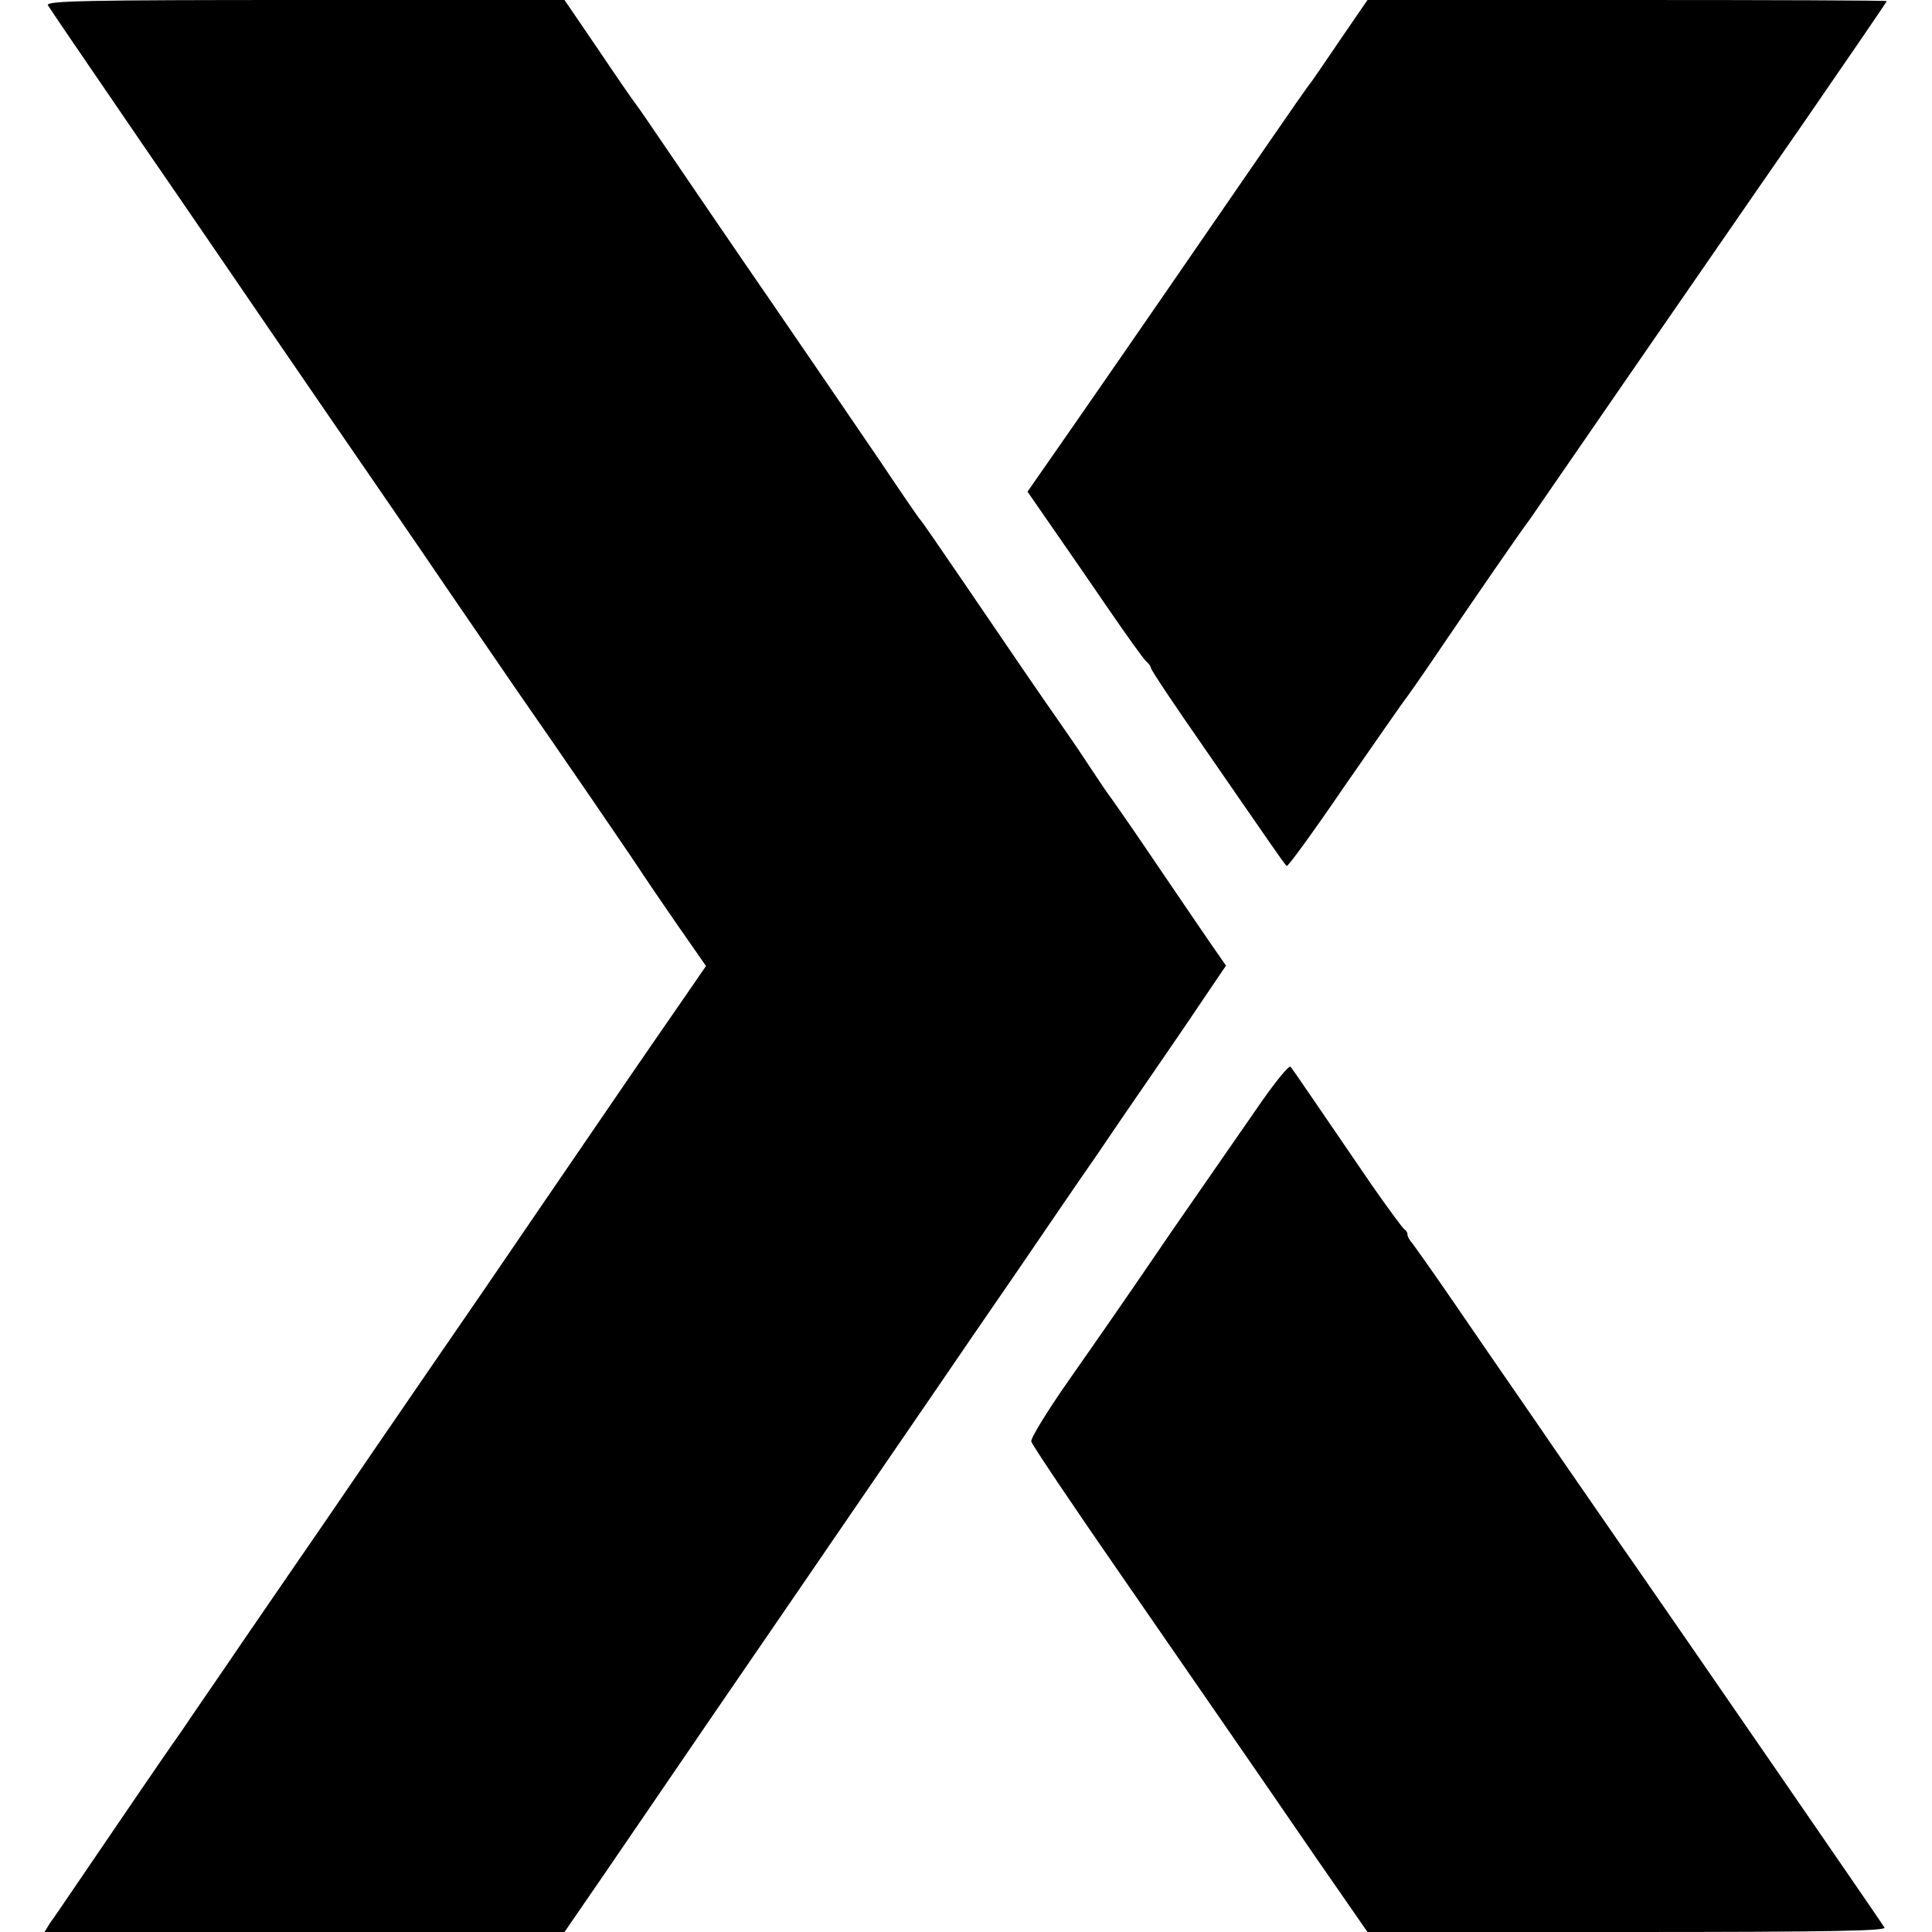
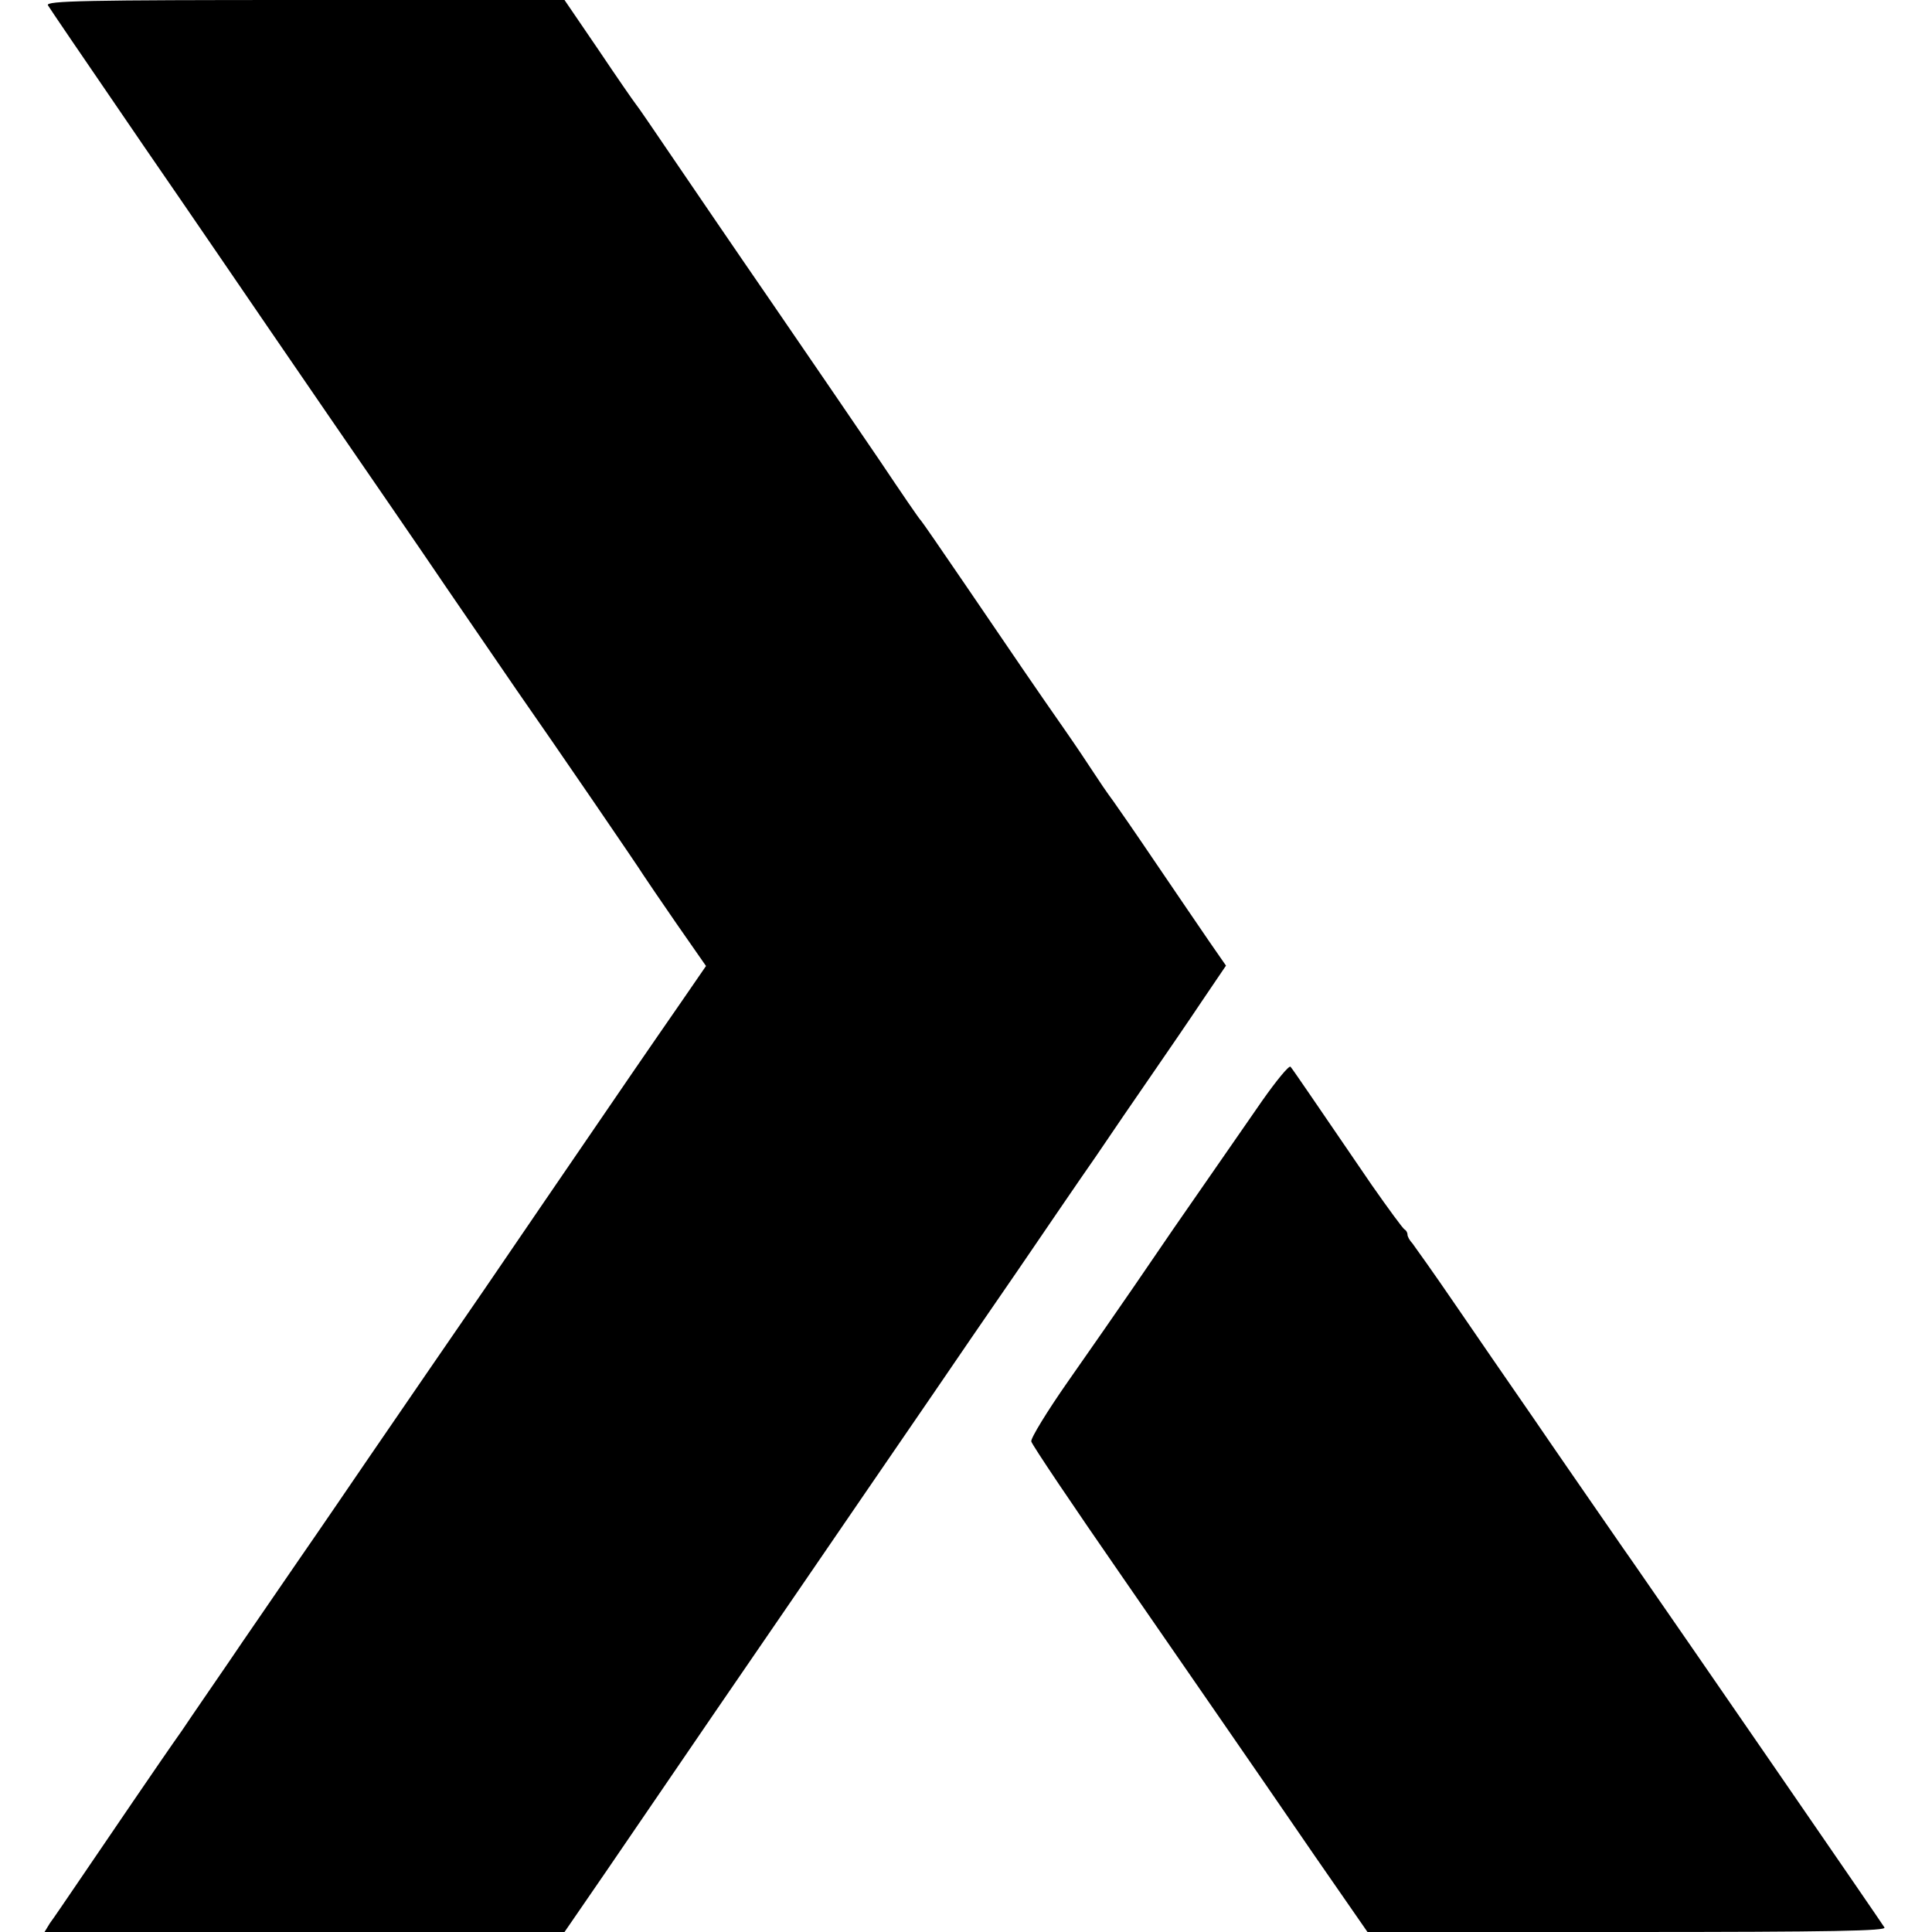
<svg xmlns="http://www.w3.org/2000/svg" version="1.0" width="512pt" height="512pt" viewBox="0 0 512 512" preserveAspectRatio="xMidYMid meet">
  <g transform="translate(0,512) scale(0.1,-0.1)" fill="#000000" stroke="none">
    <path d="M127 5106 c8 -13 74 -110 256 -376 51 -74 141 -205 199 -290 58 -85 188 -275 289 -422 101 -147 243 -353 314 -458 72 -105 155 -226 185 -270 102 -146 325 -472 335 -489 6 -9 45 -67 88 -129 l78 -112 -64 -93 c-35 -50 -93 -135 -129 -187 -182 -266 -338 -494 -393 -575 -84 -122 -218 -317 -309 -450 -41 -60 -124 -182 -185 -270 -60 -88 -144 -209 -185 -270 -41 -60 -97 -141 -123 -180 -27 -38 -86 -124 -131 -190 -45 -66 -109 -160 -143 -210 -34 -50 -68 -100 -77 -112 l-14 -23 689 0 689 0 110 160 c251 368 350 512 503 735 88 129 281 410 370 540 45 66 142 208 216 315 73 107 167 245 209 305 41 61 107 157 147 215 40 58 101 147 135 198 l63 93 -43 62 c-23 34 -87 127 -141 207 -54 80 -106 155 -114 166 -20 27 -36 51 -59 86 -9 14 -41 62 -71 105 -72 103 -134 194 -266 388 -60 88 -111 162 -114 165 -4 3 -53 75 -110 160 -58 85 -186 273 -285 417 -100 145 -219 320 -266 389 -47 69 -89 131 -95 138 -5 6 -50 71 -99 144 l-90 132 -688 0 c-578 0 -688 -2 -681 -14z" />
-     <path d="M3554 5018 c-38 -56 -74 -109 -81 -118 -7 -8 -57 -80 -112 -160 -192 -279 -387 -562 -512 -742 l-126 -181 63 -91 c35 -50 103 -149 151 -219 48 -70 93 -133 100 -139 7 -6 13 -14 13 -18 0 -5 62 -98 138 -207 75 -109 155 -224 177 -256 22 -32 42 -60 45 -62 3 -2 71 91 150 207 80 115 156 225 170 243 14 19 59 84 100 145 73 107 197 288 223 322 6 9 122 177 257 373 135 195 345 500 468 677 122 177 222 323 222 325 0 2 -310 3 -688 3 l-688 0 -70 -102z" />
    <path d="M3345 2203 c-61 -88 -128 -185 -235 -339 -19 -28 -67 -98 -106 -155 -39 -57 -117 -169 -173 -249 -56 -80 -100 -152 -98 -160 2 -9 111 -171 242 -360 258 -374 299 -432 509 -738 l140 -202 688 0 c549 0 688 3 682 12 -7 12 -525 764 -668 970 -34 48 -80 116 -104 150 -24 35 -95 137 -157 228 -63 91 -158 229 -212 308 -54 79 -104 149 -110 157 -7 7 -13 18 -13 23 0 6 -4 12 -8 14 -4 2 -43 55 -87 118 -158 231 -208 305 -215 313 -4 4 -37 -36 -75 -90z" />
  </g>
</svg>